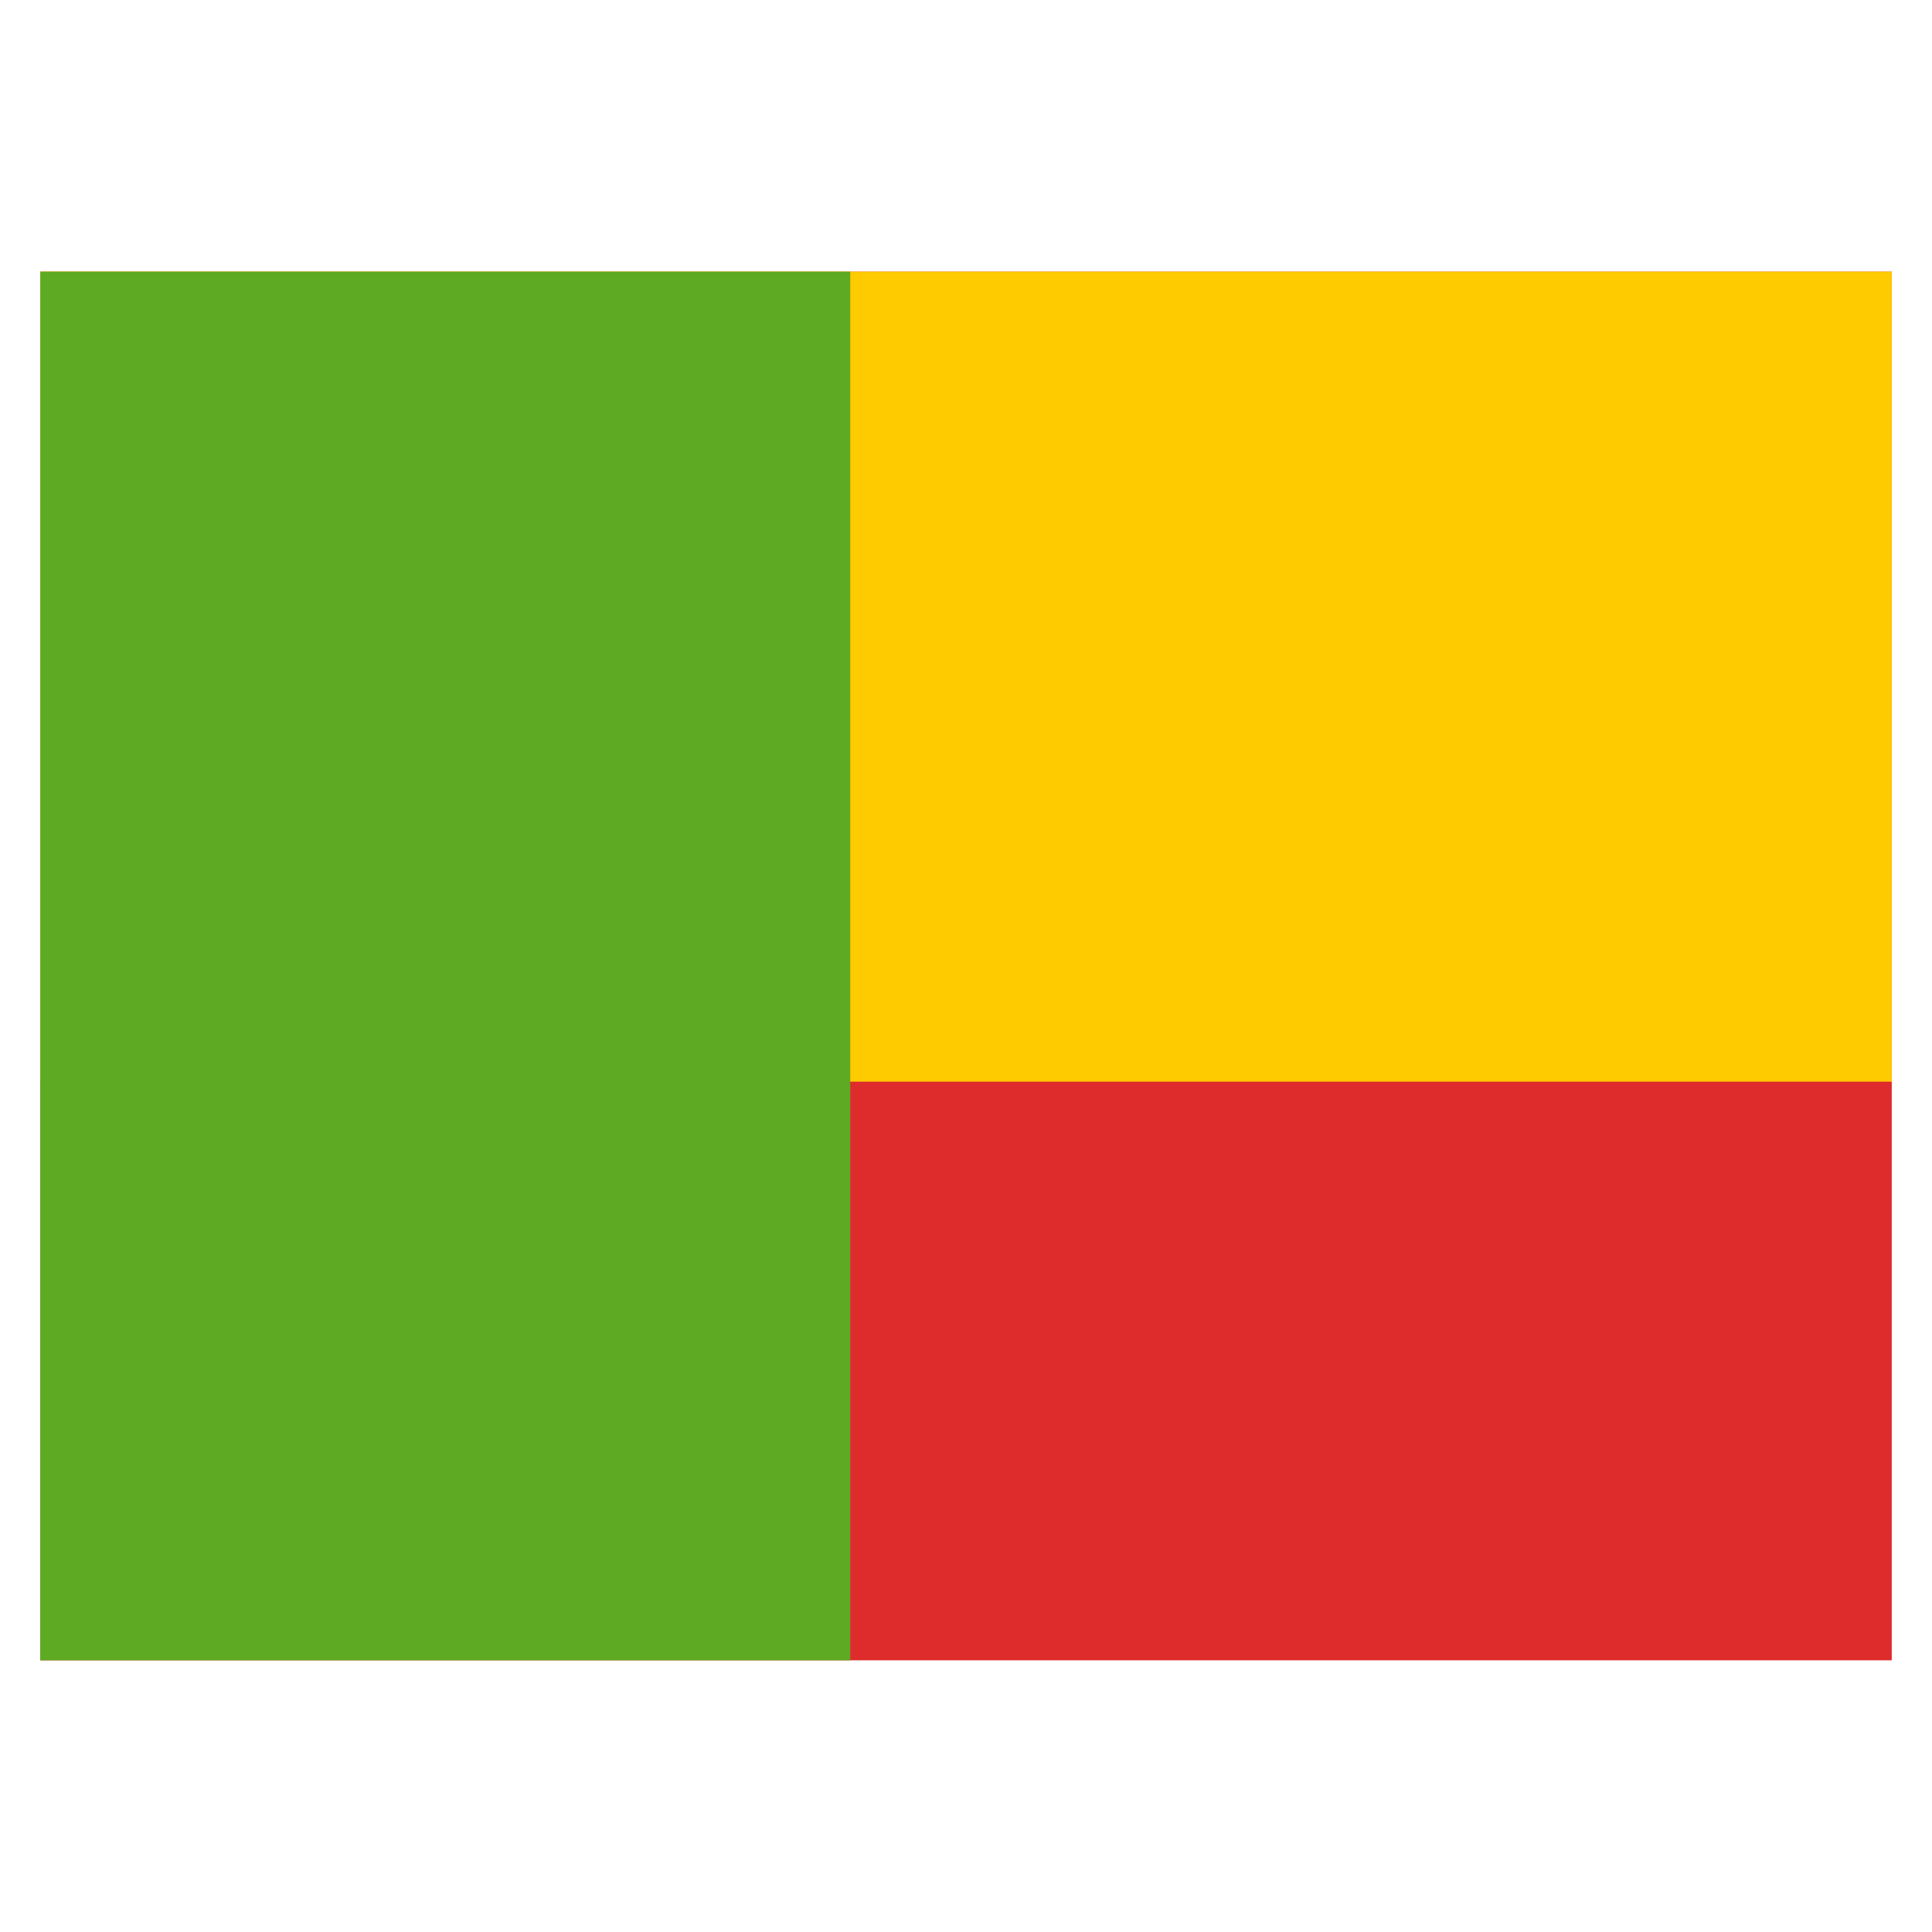
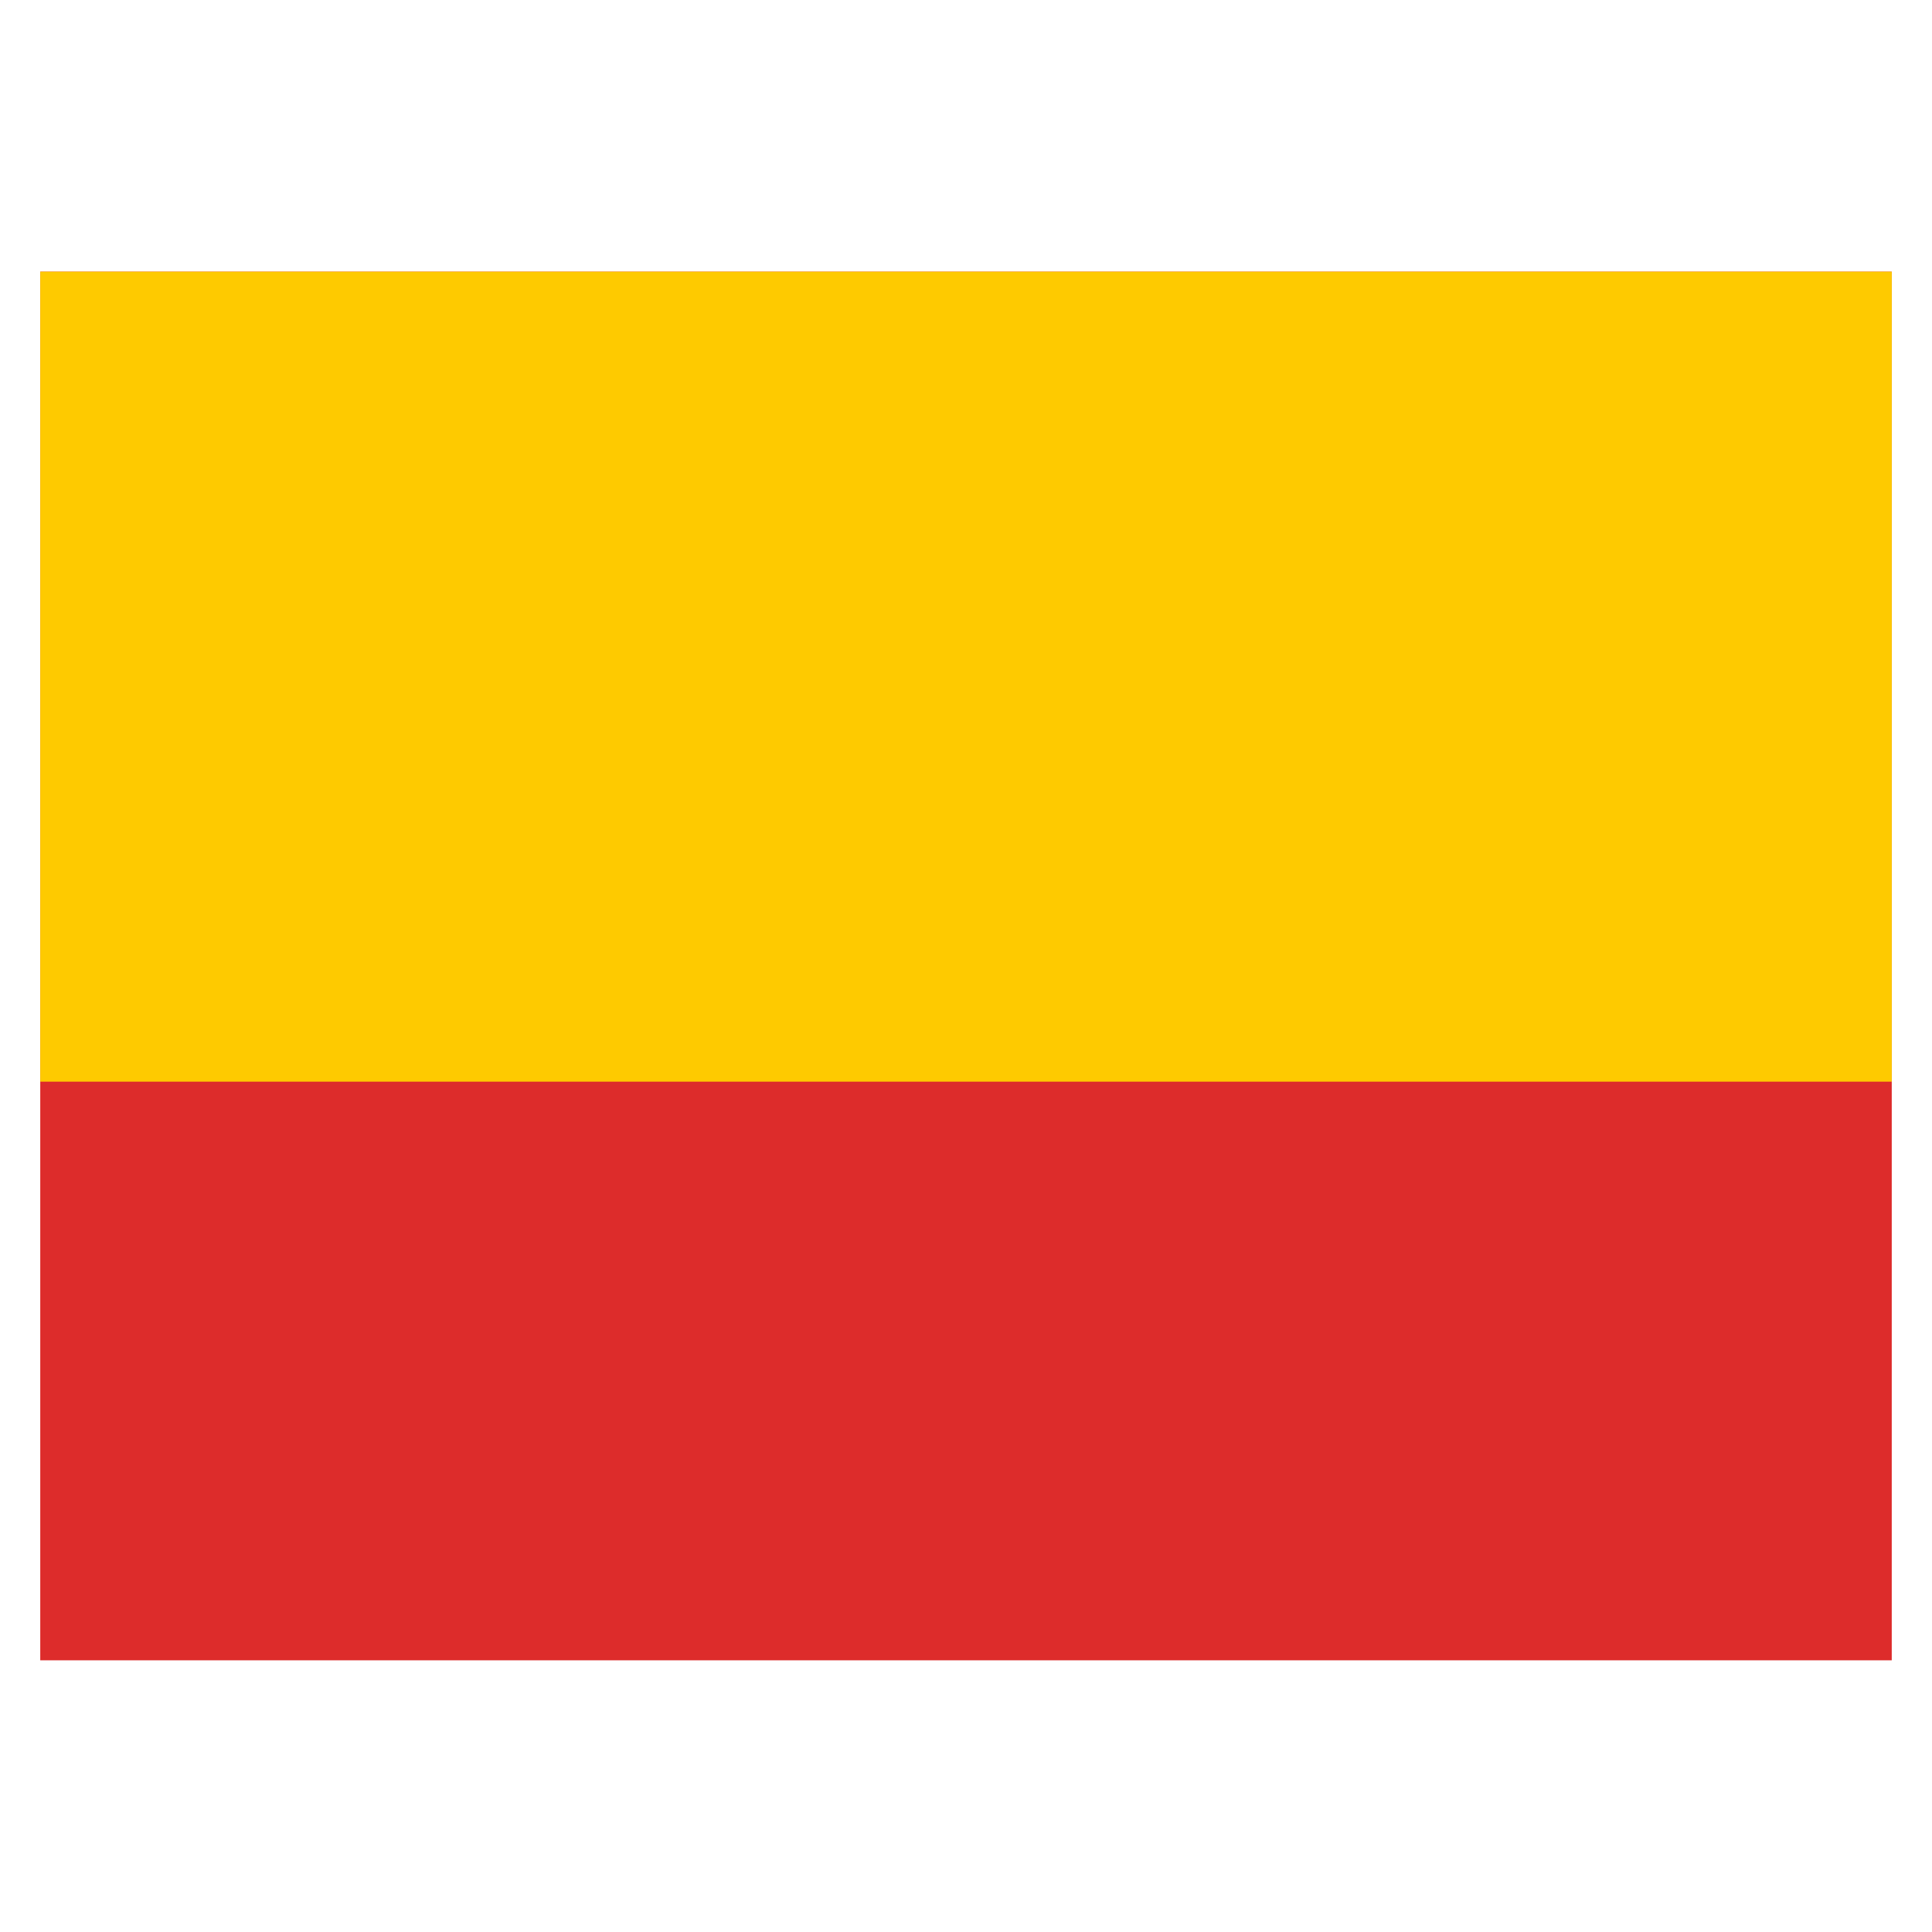
<svg xmlns="http://www.w3.org/2000/svg" fill="none" viewBox="-0.5 -0.5 24 24" id="Bj-Benin--Streamline-Flagpack.svg" height="24" width="24">
  <desc>BJ Benin Streamline Icon: https://streamlinehq.com</desc>
  <path fill="#DD2C2B" fill-rule="evenodd" d="M0 2.875h23v17.25H0V2.875Z" clip-rule="evenodd" stroke-width="1" />
  <path fill="#FECA00" fill-rule="evenodd" d="M0 2.875v10.062h23V2.875H0Z" clip-rule="evenodd" stroke-width="1" />
-   <path fill="#5EAA22" d="M0 2.875h10.062v17.25H0z" stroke-width="1" />
</svg>